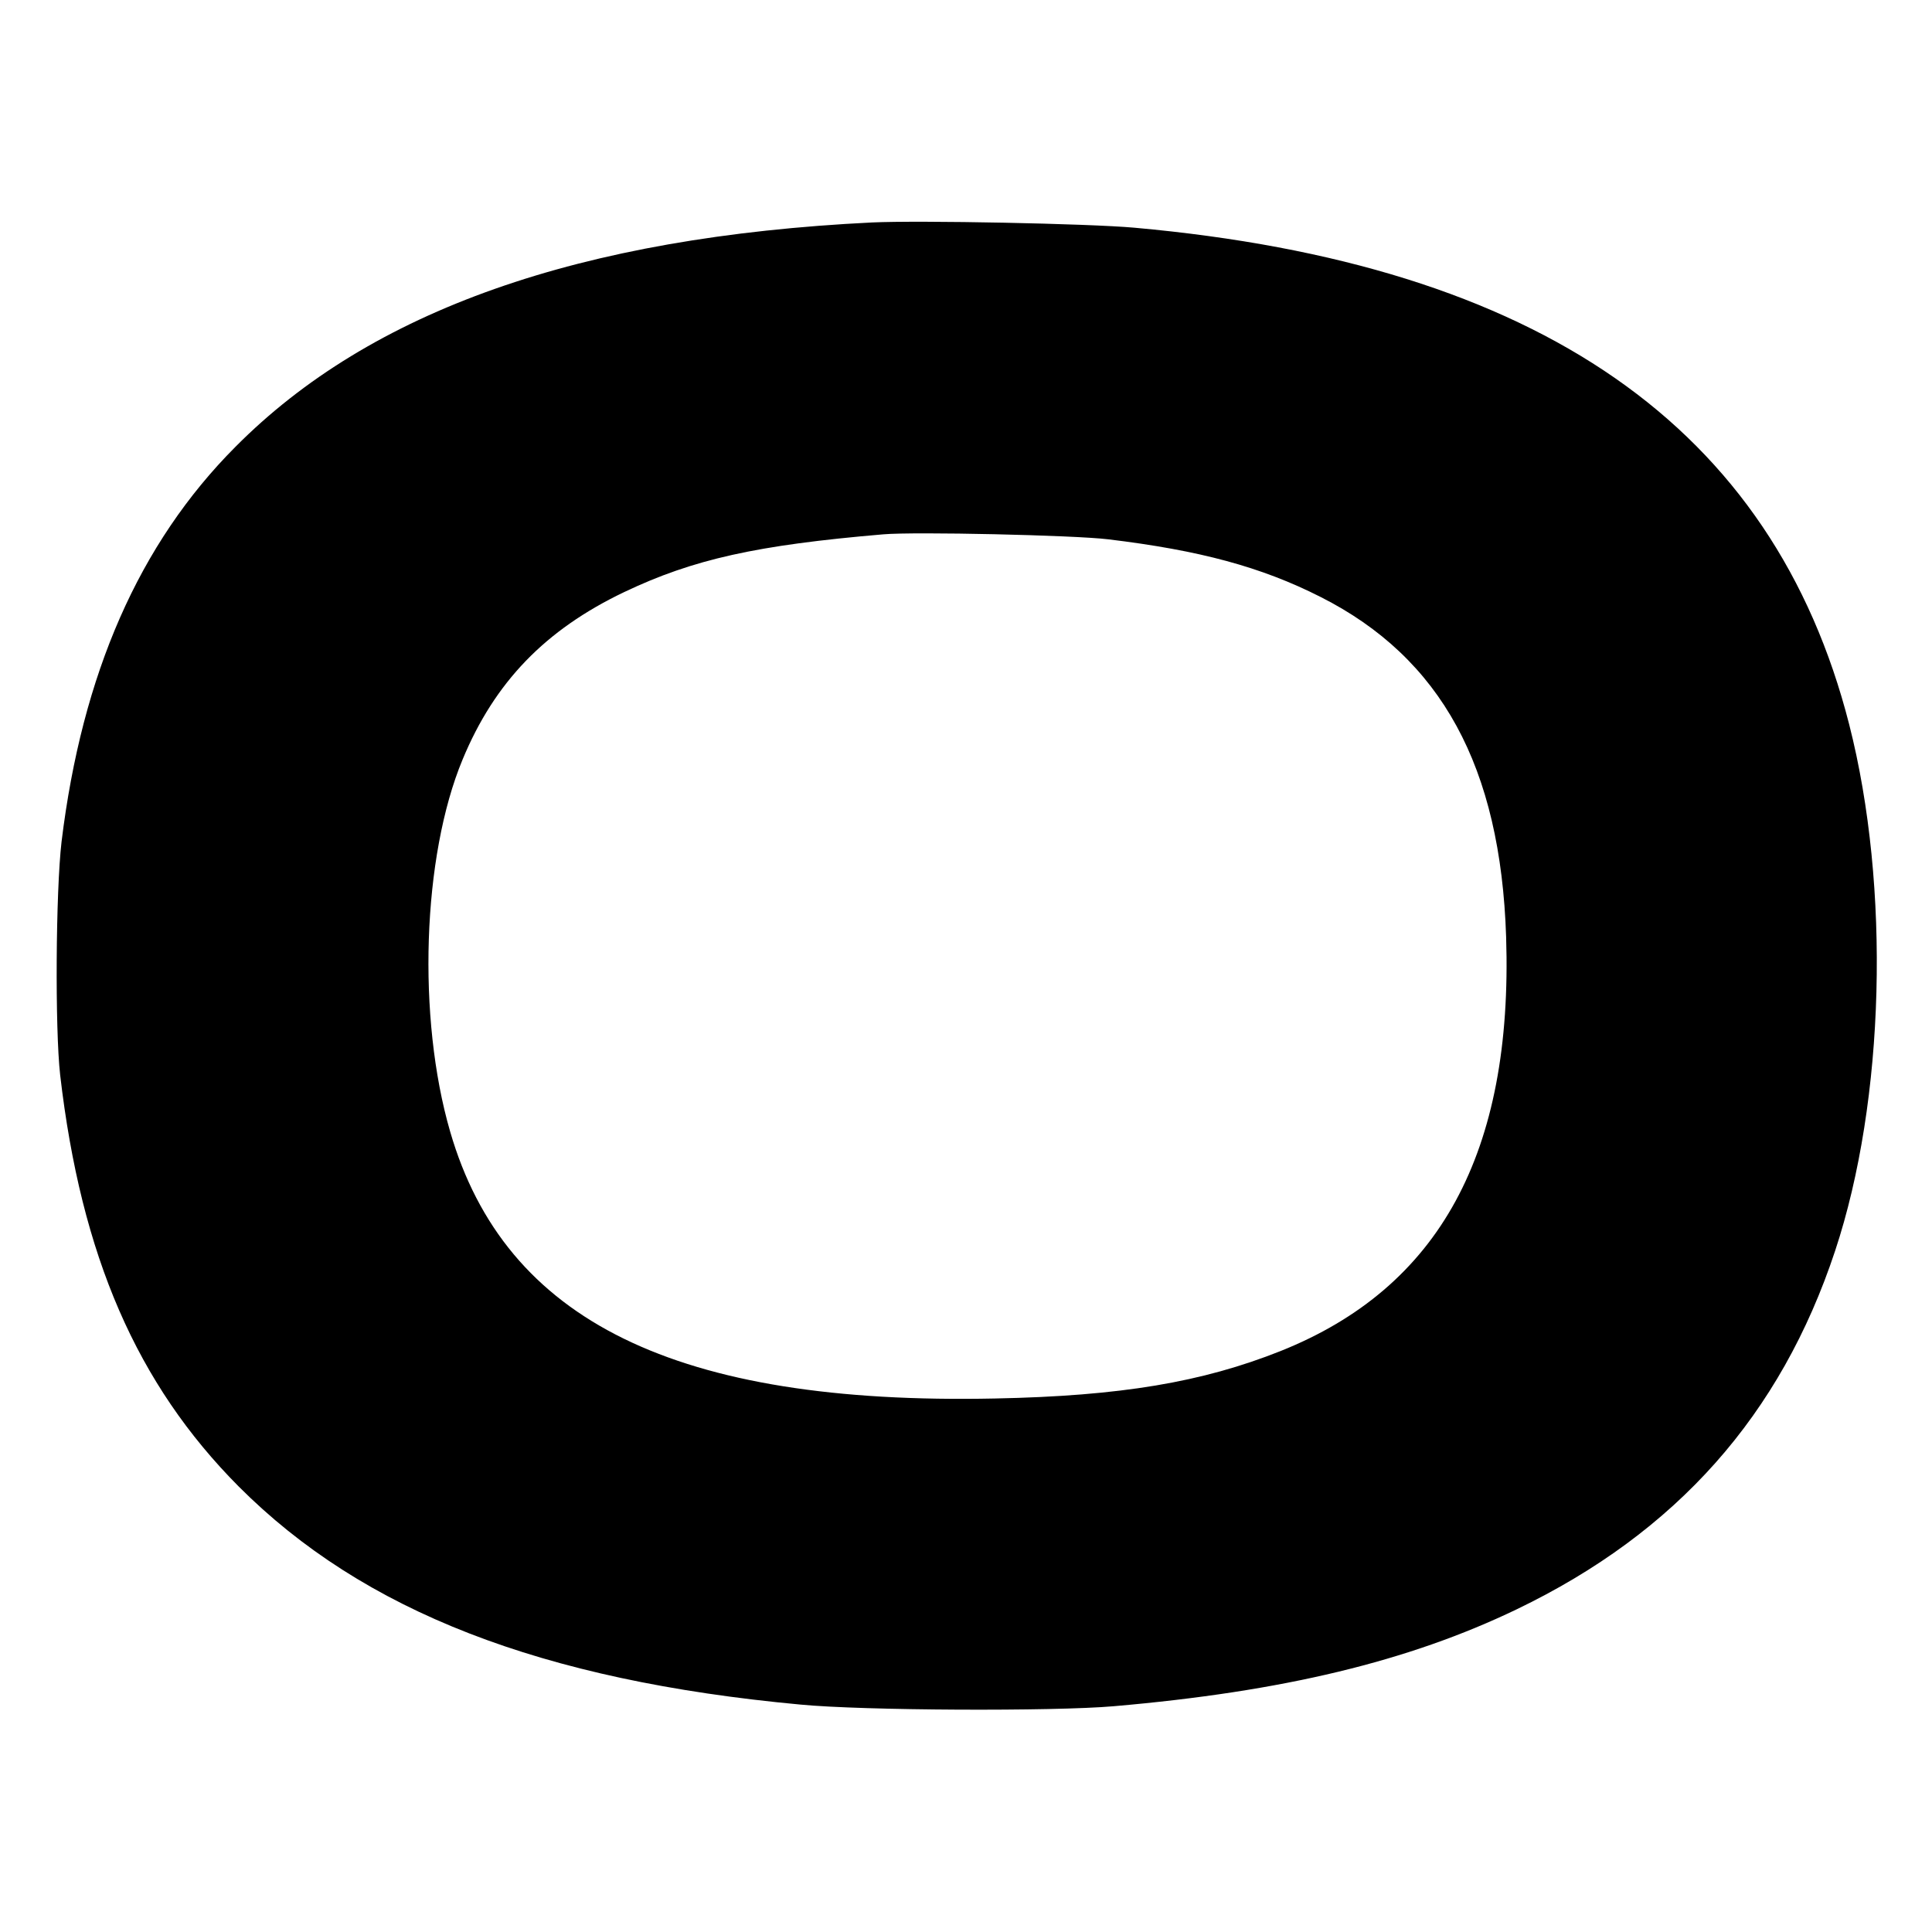
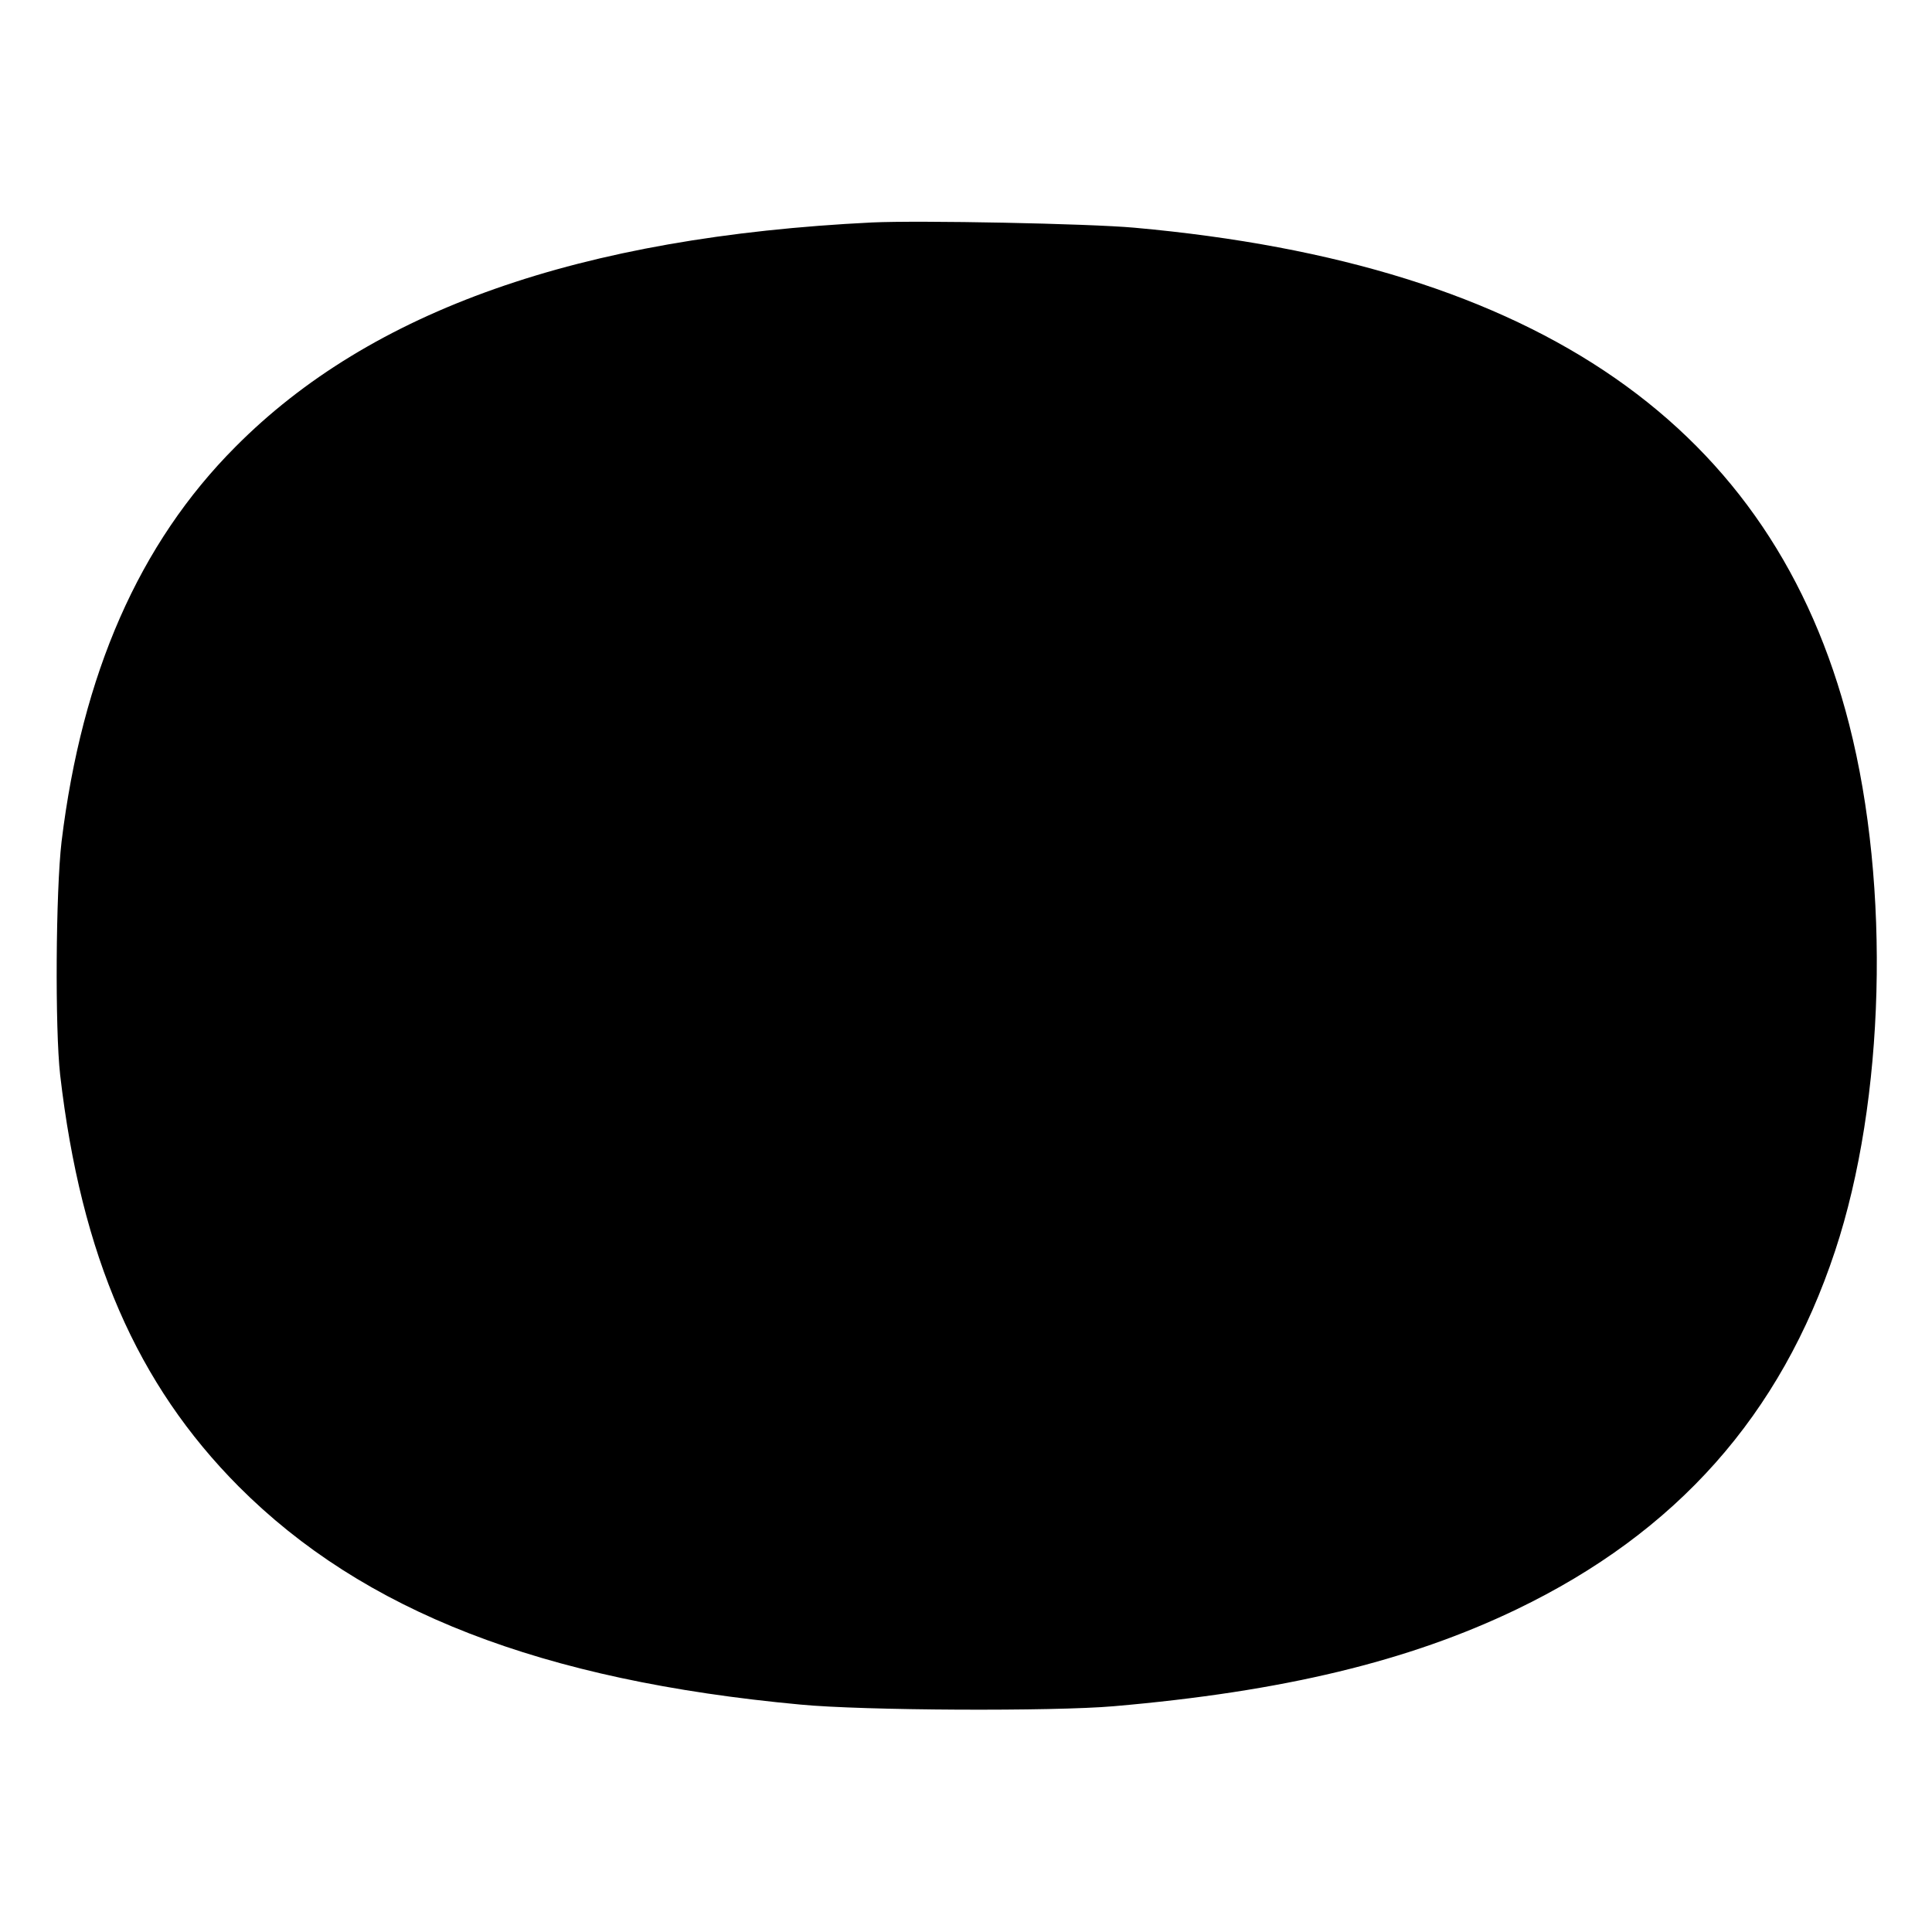
<svg xmlns="http://www.w3.org/2000/svg" version="1.0" width="700pt" height="700pt" viewBox="0 0 700 700" preserveAspectRatio="xMidYMid meet">
  <g transform="translate(0,700) scale(0.1,-0.1)" fill="#000000" stroke="none">
-     <path d="M3160 6194 c-1060 -52 -1817 -319 -2307 -813 -349 -350 -556 -823 -630 -1431 -21 -180 -24 -677 -5 -845 76 -656 278 -1120 647 -1491 451 -452 1096 -703 2035 -790 227 -22 917 -25 1135 -6 614 53 1069 163 1460 351 580 279 957 704 1154 1299 181 546 201 1319 51 1907 -275 1078 -1123 1668 -2590 1800 -167 15 -778 27 -950 19z m855 -1148 c332 -40 555 -100 770 -209 437 -221 652 -615 672 -1232 25 -781 -241 -1270 -817 -1500 -284 -113 -579 -163 -1035 -172 -1154 -24 -1775 280 -1974 967 -120 413 -101 997 45 1348 116 280 299 470 586 607 250 119 480 170 938 209 113 10 692 -3 815 -18z" />
+     <path d="M3160 6194 c-1060 -52 -1817 -319 -2307 -813 -349 -350 -556 -823 -630 -1431 -21 -180 -24 -677 -5 -845 76 -656 278 -1120 647 -1491 451 -452 1096 -703 2035 -790 227 -22 917 -25 1135 -6 614 53 1069 163 1460 351 580 279 957 704 1154 1299 181 546 201 1319 51 1907 -275 1078 -1123 1668 -2590 1800 -167 15 -778 27 -950 19z m855 -1148 z" />
  </g>
</svg>